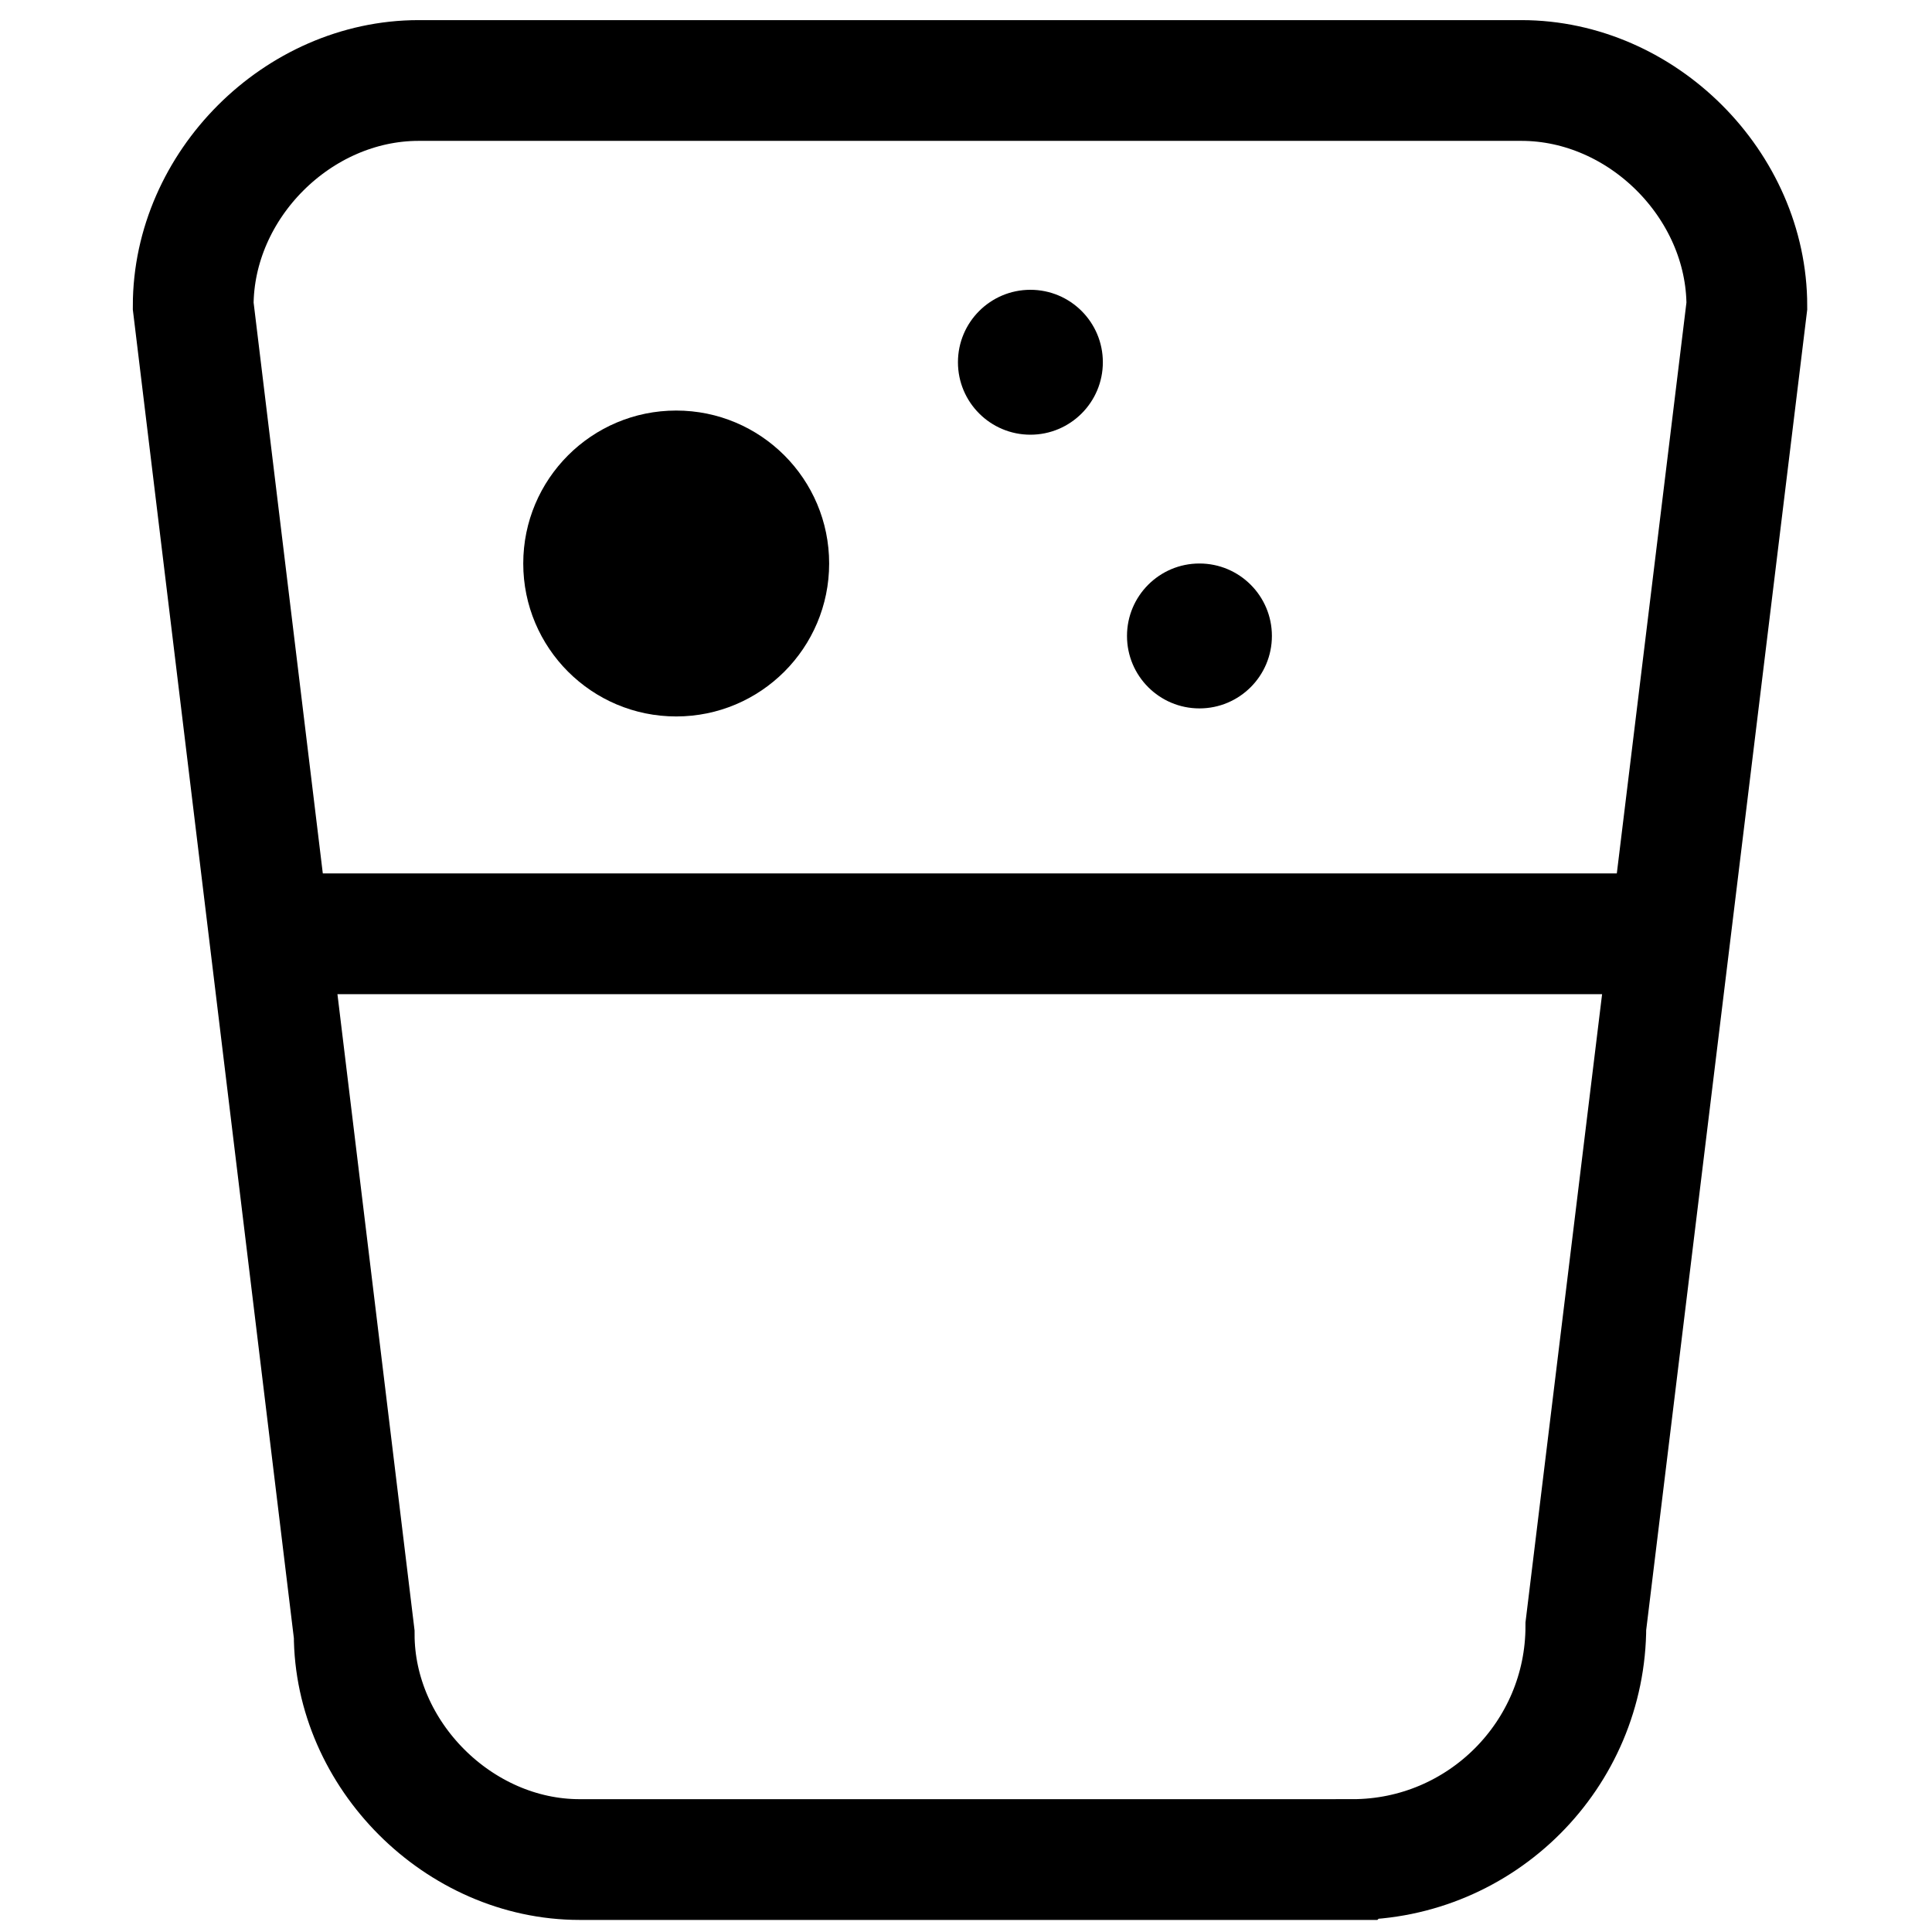
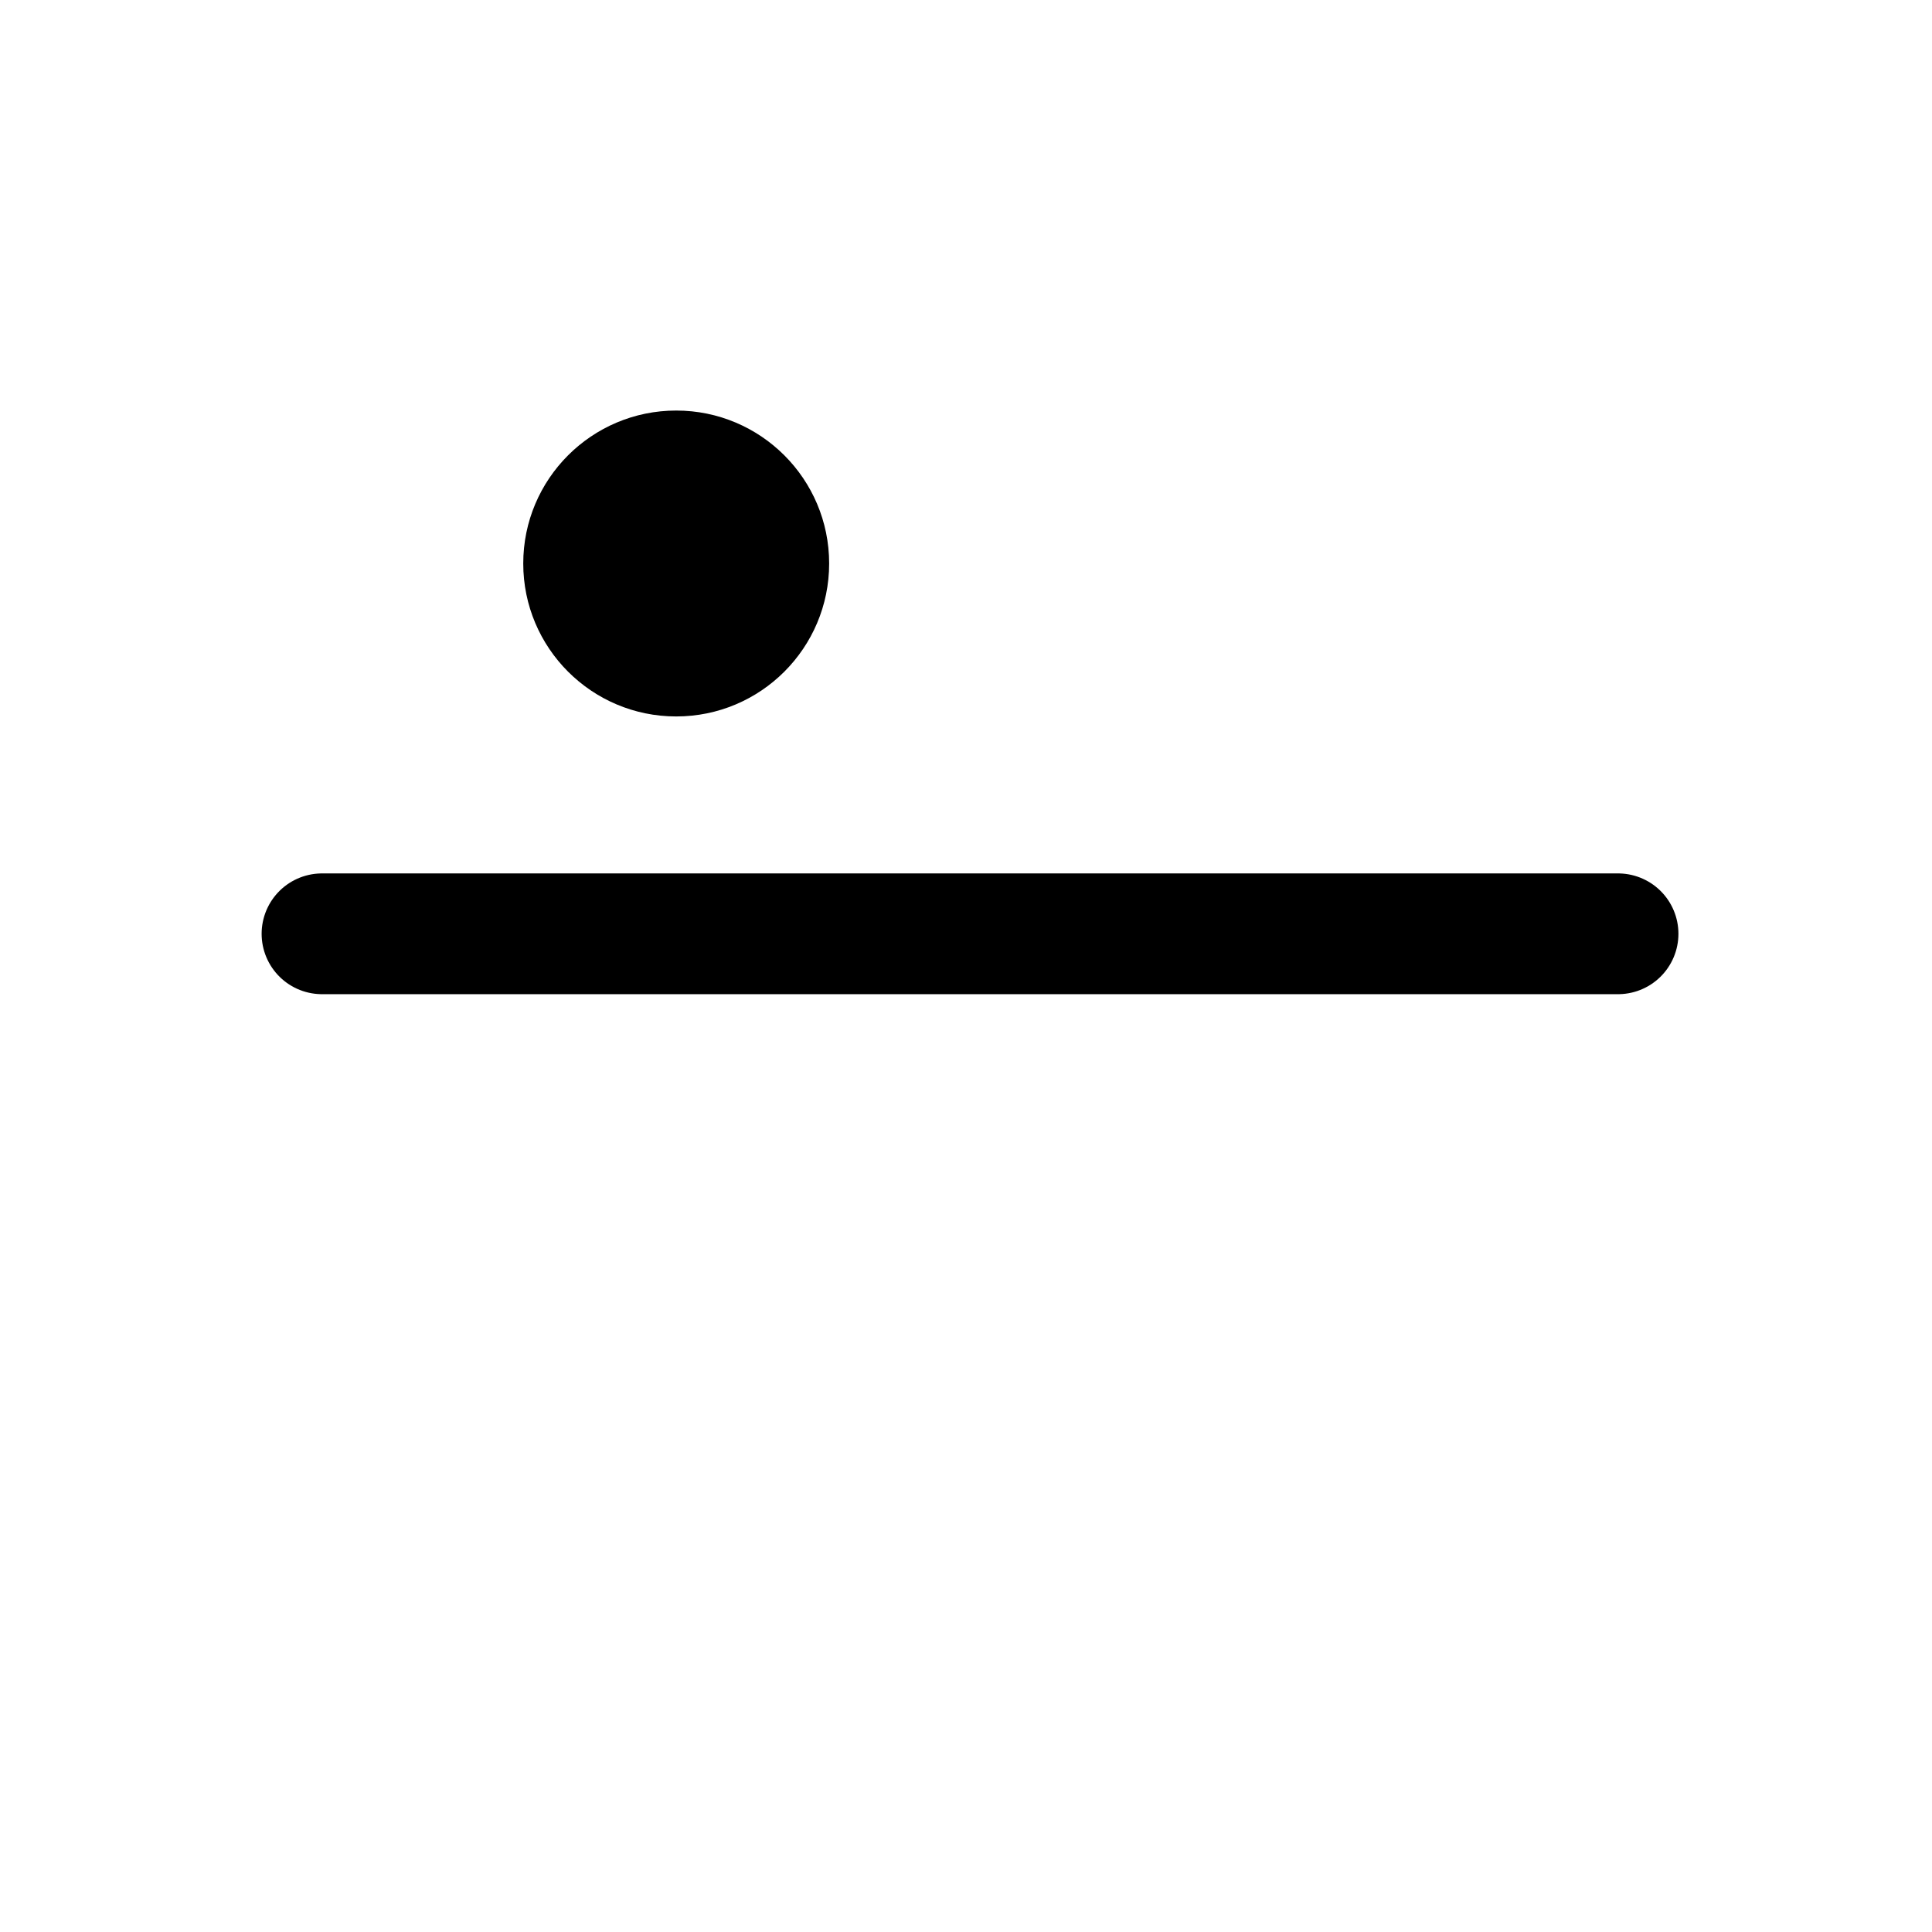
<svg xmlns="http://www.w3.org/2000/svg" id="Layer_1" width="24" height="24" viewBox="0 0 24 24">
  <defs>
    <style>.cls-1{stroke-linecap:round;}.cls-1,.cls-2{fill:none;stroke:#000;stroke-miterlimit:10;stroke-width:1.5px;}</style>
  </defs>
-   <path class="cls-2" d="M16.8,23.1H7.2c-1.5,0-2.8-1.3-2.8-2.8L2.4,3.8c0-1.5,1.3-2.8,2.8-2.8h13.7c1.5,0,2.8,1.3,2.8,2.8l-2,16.4c0,1.6-1.3,2.9-2.9,2.9Z" />
  <line class="cls-1" x1="4" y1="11.6" x2="20.1" y2="11.6" />
  <circle cx="8.4" cy="7" r="1.9" />
-   <circle cx="12.8" cy="4.5" r=".9" />
-   <circle cx="14.9" cy="7.9" r=".9" />
</svg>